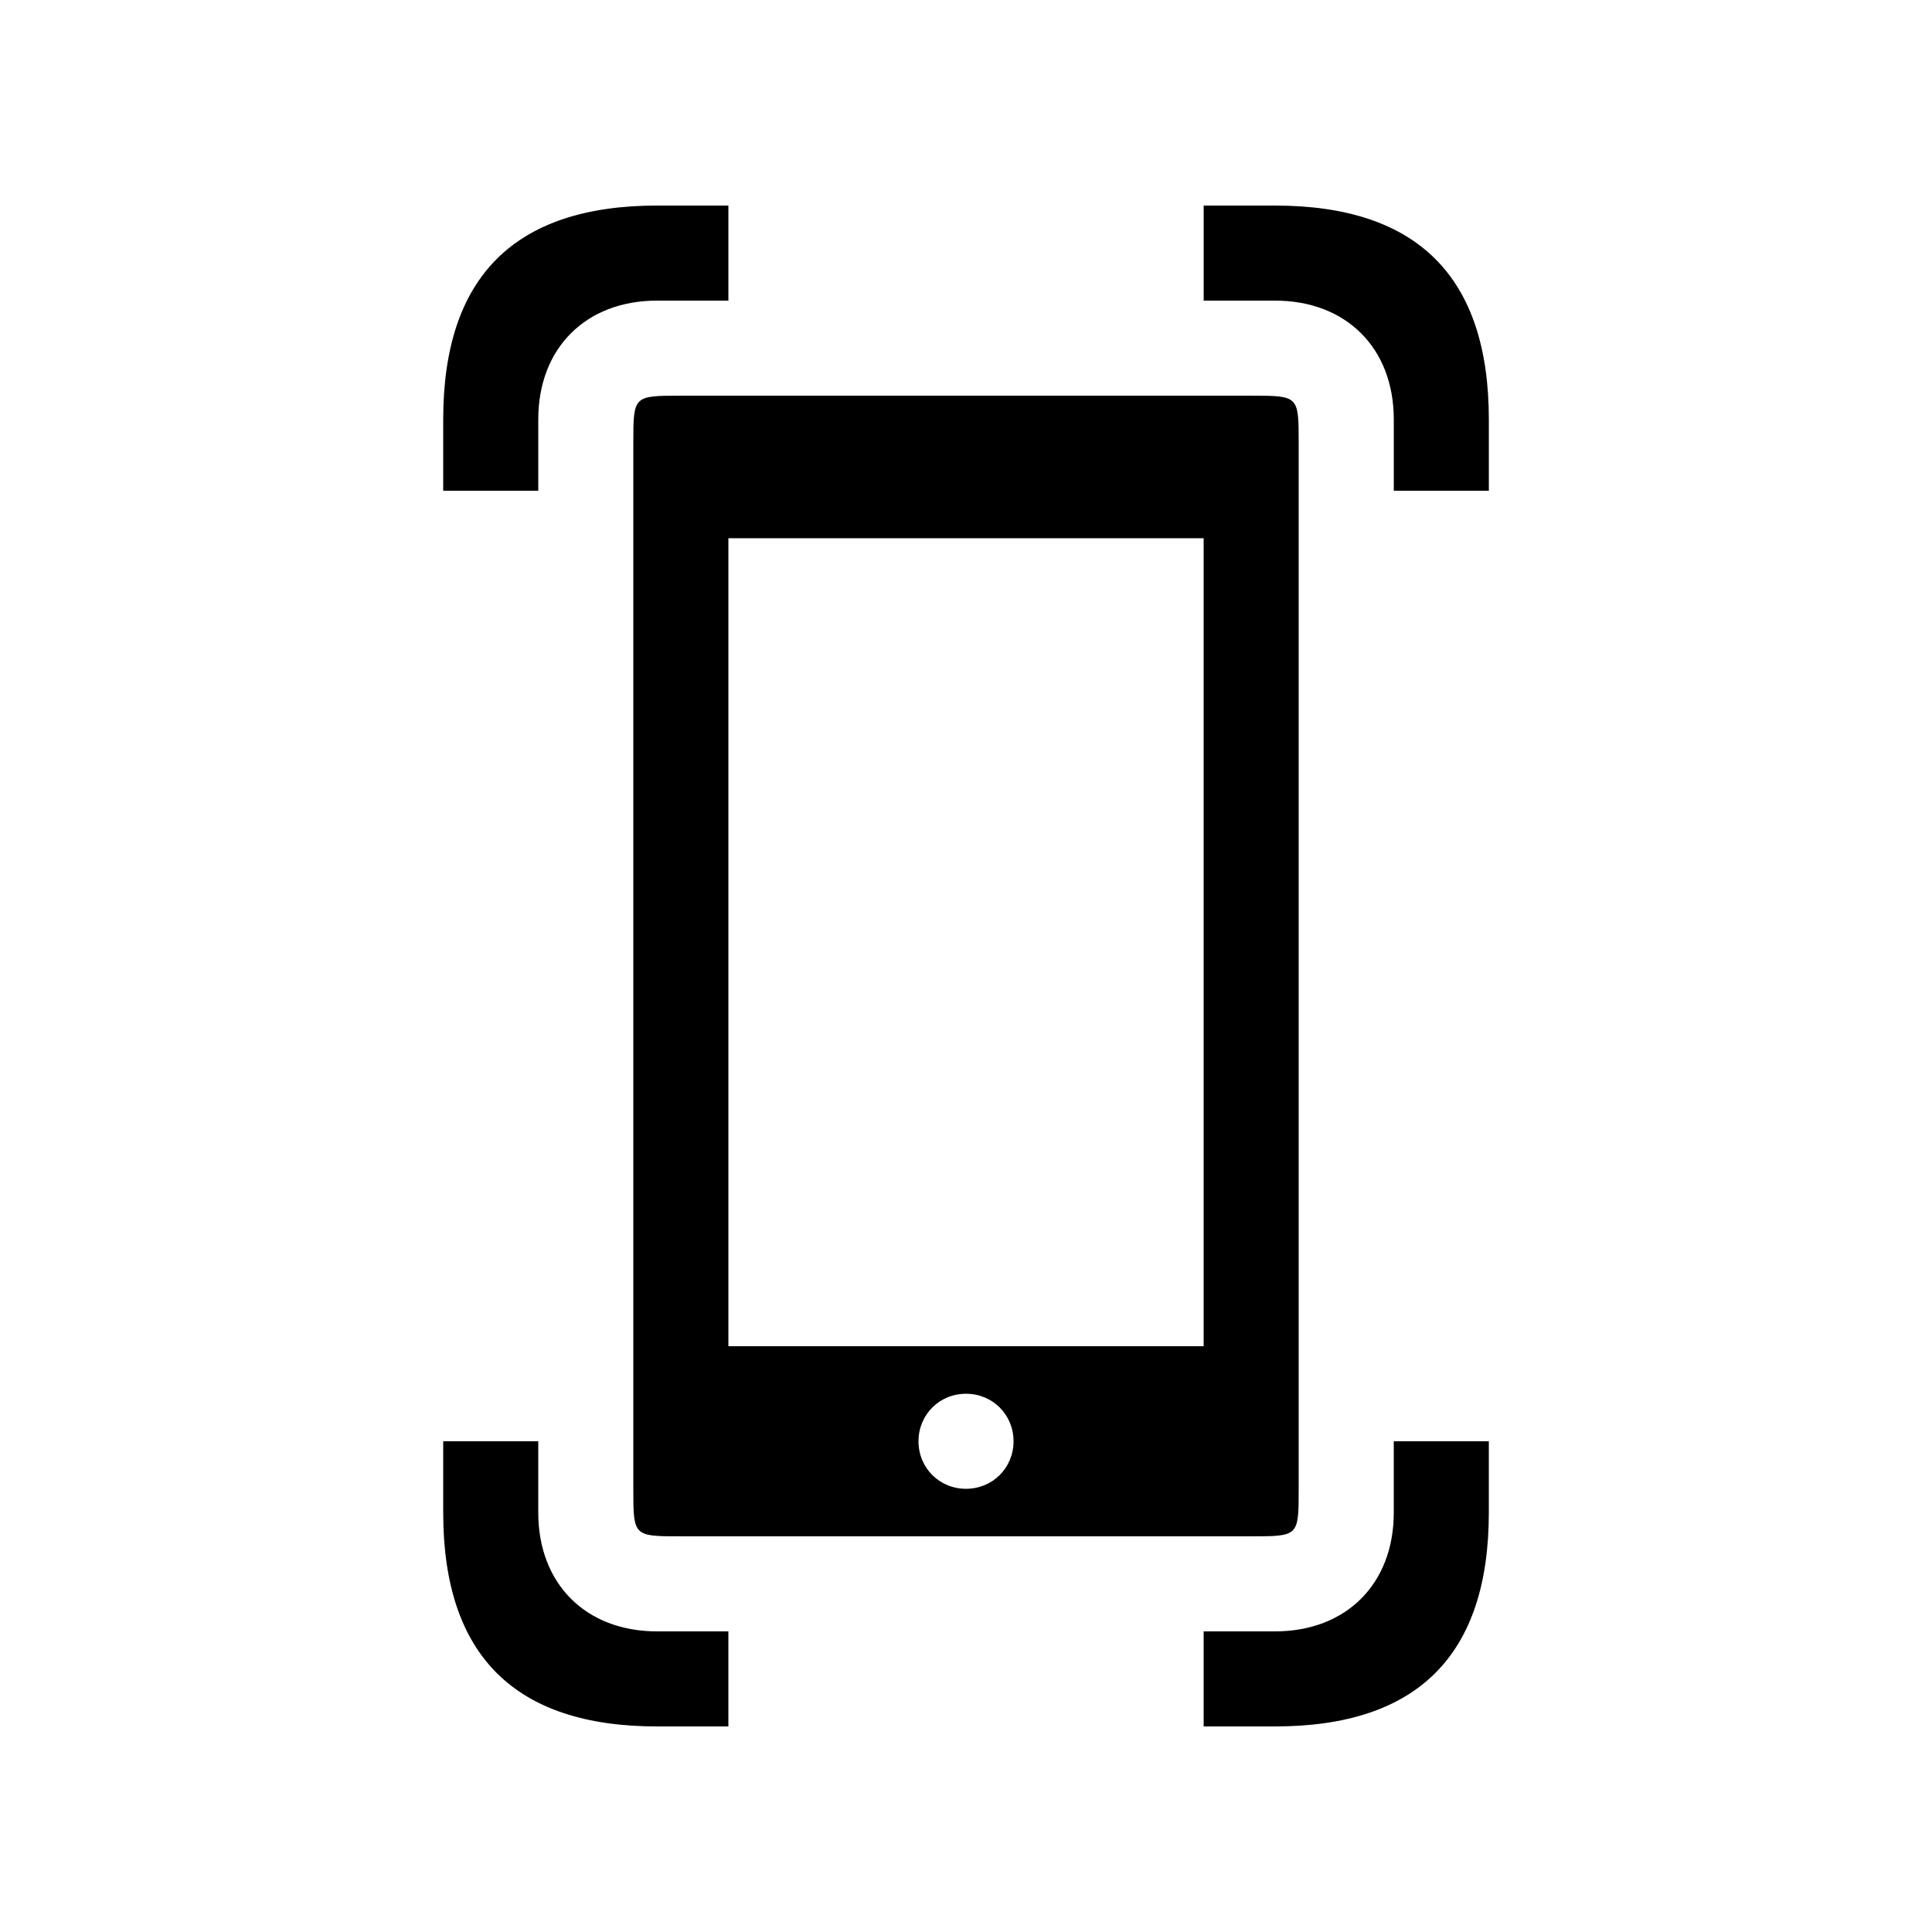
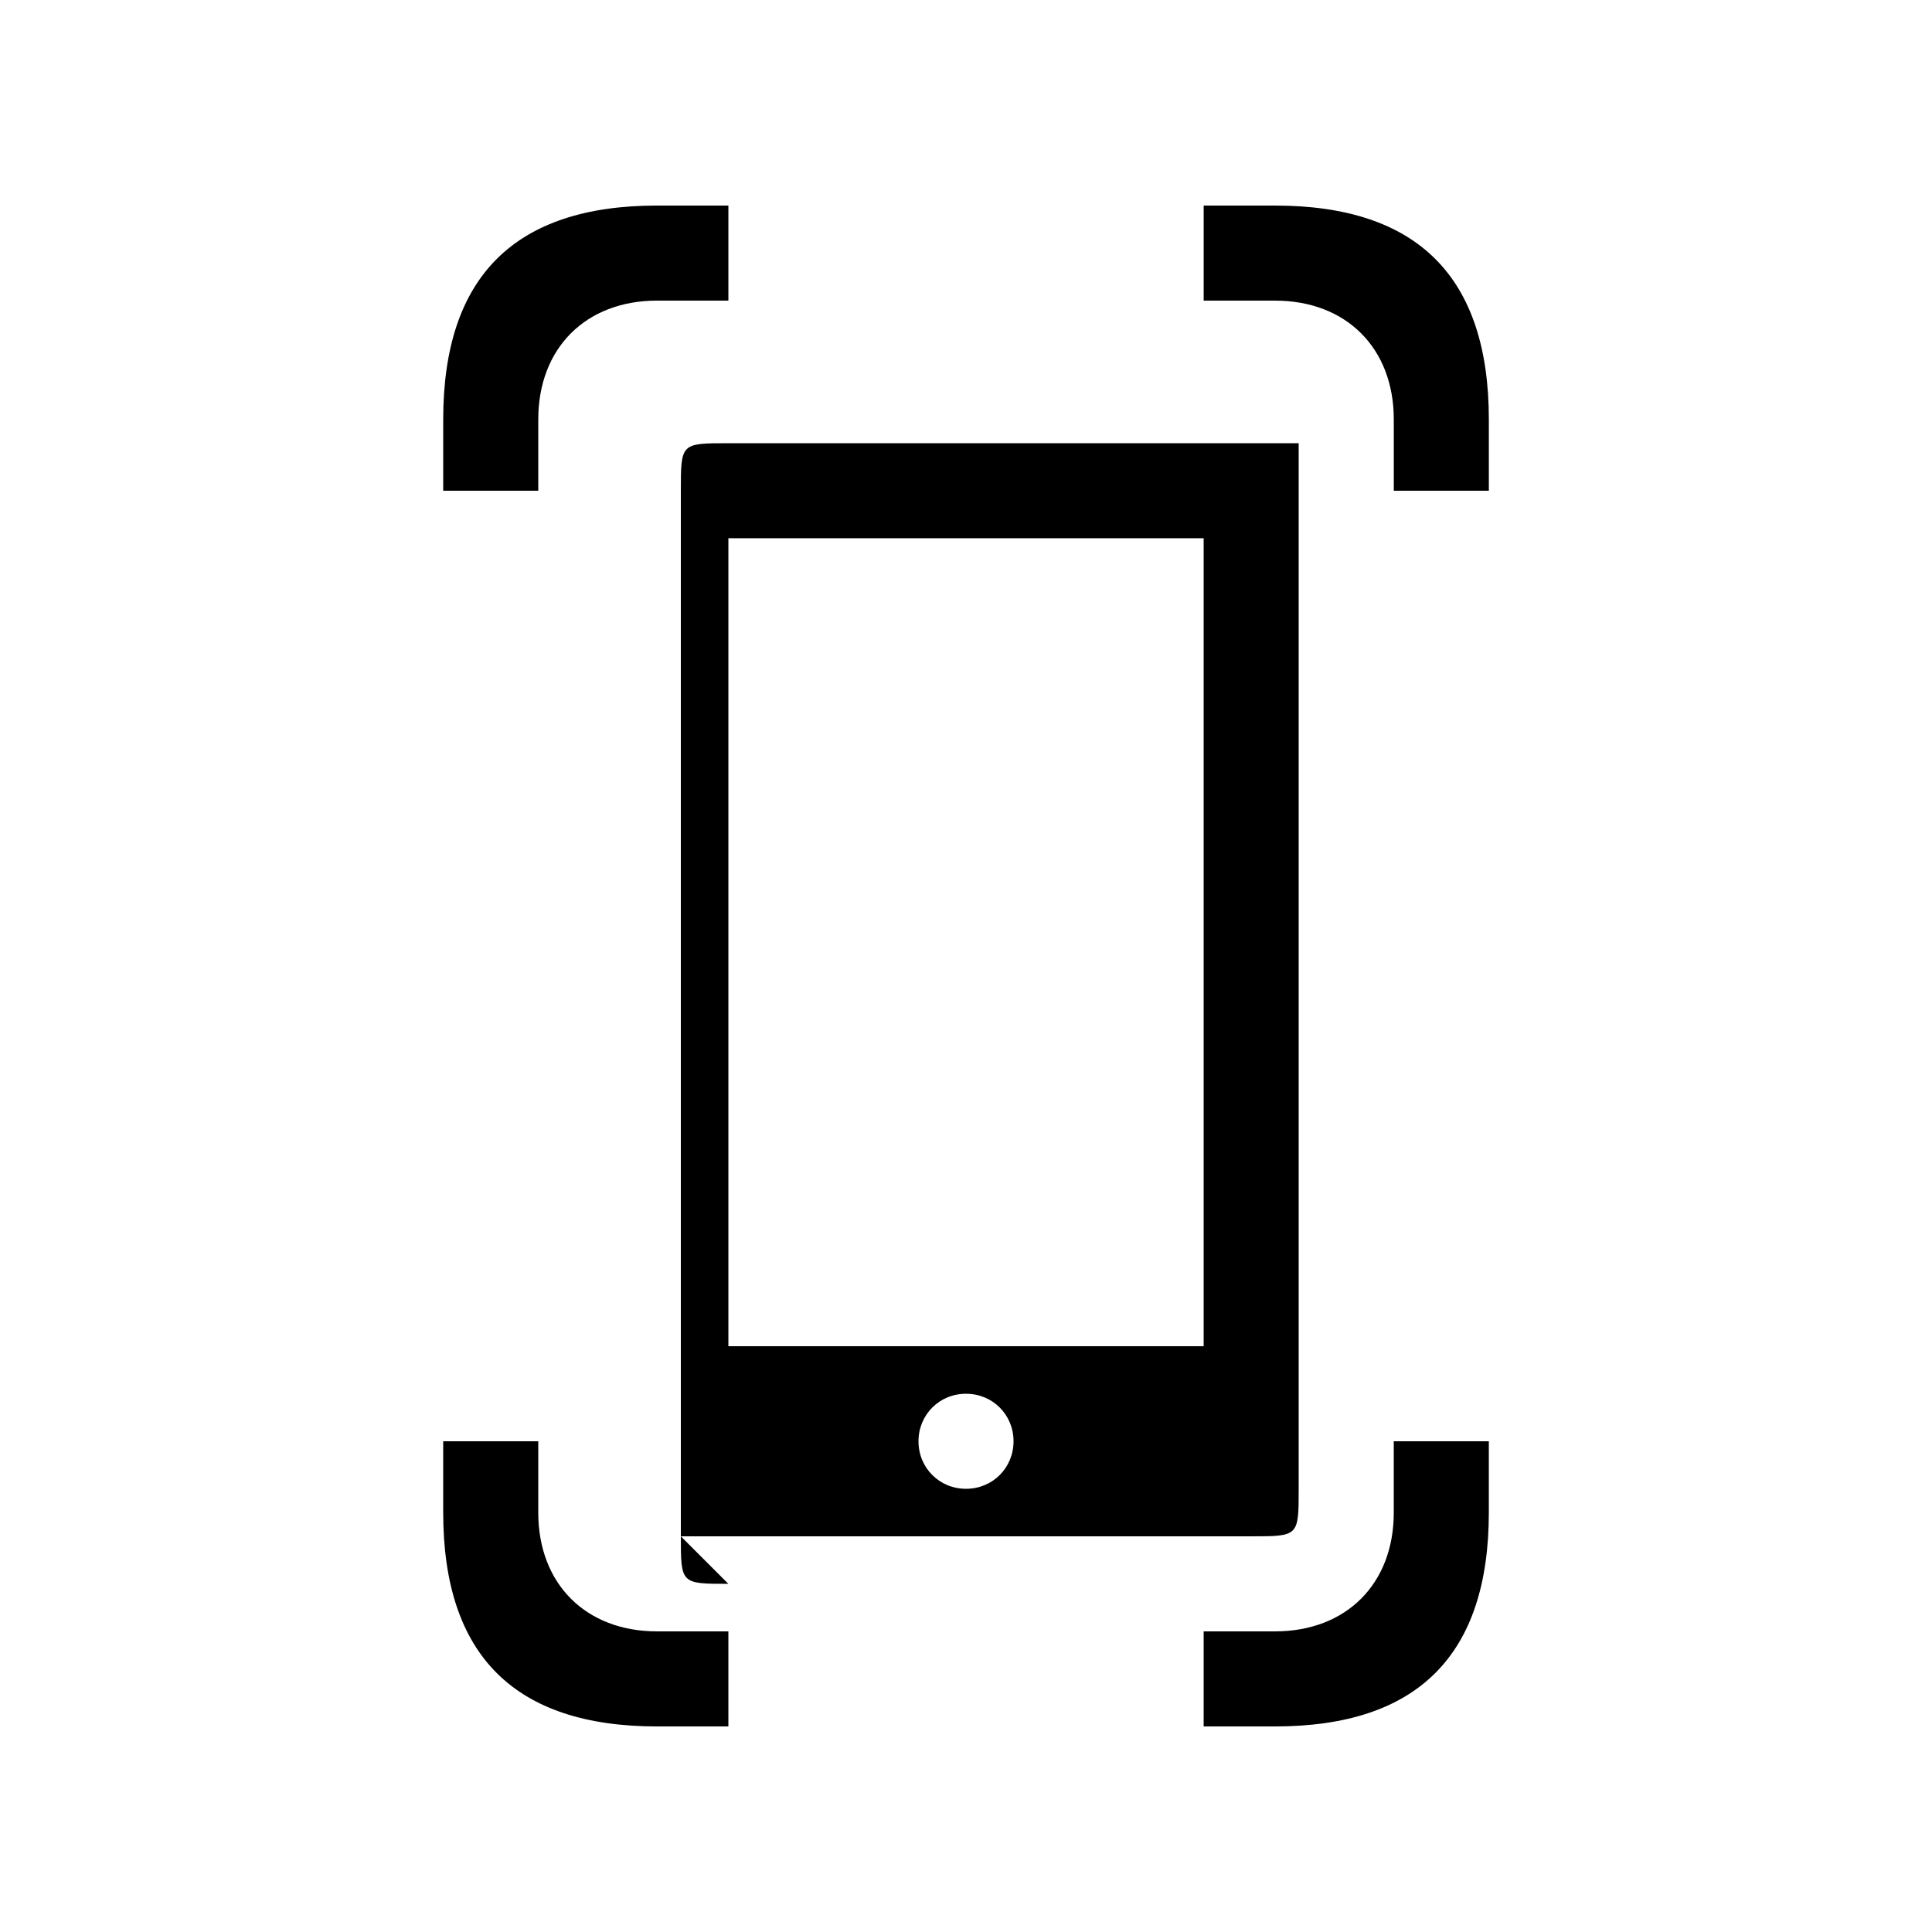
<svg xmlns="http://www.w3.org/2000/svg" fill="#000000" width="800px" height="800px" version="1.1" viewBox="144 144 512 512">
-   <path d="m324.43 551.14h151.14c12.594 0 12.594 0 12.594-12.594v-277.09c0-12.594 0-12.594-12.594-12.594h-151.14c-12.594 0-12.594 0-12.594 12.594v277.09c0 12.594 0 12.594 12.594 12.594zm-62.977-25.191v18.895c0 37.785 18.895 56.68 56.68 56.68h18.895v-25.191h-18.895c-18.895 0-31.488-12.594-31.488-31.488v-18.895zm138.55 12.598c-7.055 0-12.594-5.543-12.594-12.594 0-7.055 5.543-12.594 12.594-12.594 7.055 0 12.594 5.543 12.594 12.594 0 7.055-5.543 12.594-12.594 12.594zm62.977 37.785v25.191h18.895c37.785 0 56.68-18.895 56.68-56.68v-18.895h-25.191v18.895c0 18.895-12.594 31.488-31.488 31.488zm-125.95-75.57v-214.12h125.95v214.12zm-75.574-245.61v18.895h25.191v-18.895c0-18.895 12.594-31.488 31.488-31.488h18.895v-25.191h-18.895c-37.785 0-56.68 18.895-56.68 56.68zm201.53-56.676v25.191h18.895c18.895 0 31.488 12.594 31.488 31.488v18.895h25.191v-18.895c0-37.785-18.895-56.68-56.68-56.68z" />
+   <path d="m324.43 551.14h151.14c12.594 0 12.594 0 12.594-12.594v-277.09h-151.14c-12.594 0-12.594 0-12.594 12.594v277.09c0 12.594 0 12.594 12.594 12.594zm-62.977-25.191v18.895c0 37.785 18.895 56.68 56.68 56.68h18.895v-25.191h-18.895c-18.895 0-31.488-12.594-31.488-31.488v-18.895zm138.55 12.598c-7.055 0-12.594-5.543-12.594-12.594 0-7.055 5.543-12.594 12.594-12.594 7.055 0 12.594 5.543 12.594 12.594 0 7.055-5.543 12.594-12.594 12.594zm62.977 37.785v25.191h18.895c37.785 0 56.68-18.895 56.68-56.68v-18.895h-25.191v18.895c0 18.895-12.594 31.488-31.488 31.488zm-125.95-75.57v-214.12h125.95v214.12zm-75.574-245.61v18.895h25.191v-18.895c0-18.895 12.594-31.488 31.488-31.488h18.895v-25.191h-18.895c-37.785 0-56.68 18.895-56.68 56.68zm201.53-56.676v25.191h18.895c18.895 0 31.488 12.594 31.488 31.488v18.895h25.191v-18.895c0-37.785-18.895-56.68-56.68-56.68z" />
</svg>